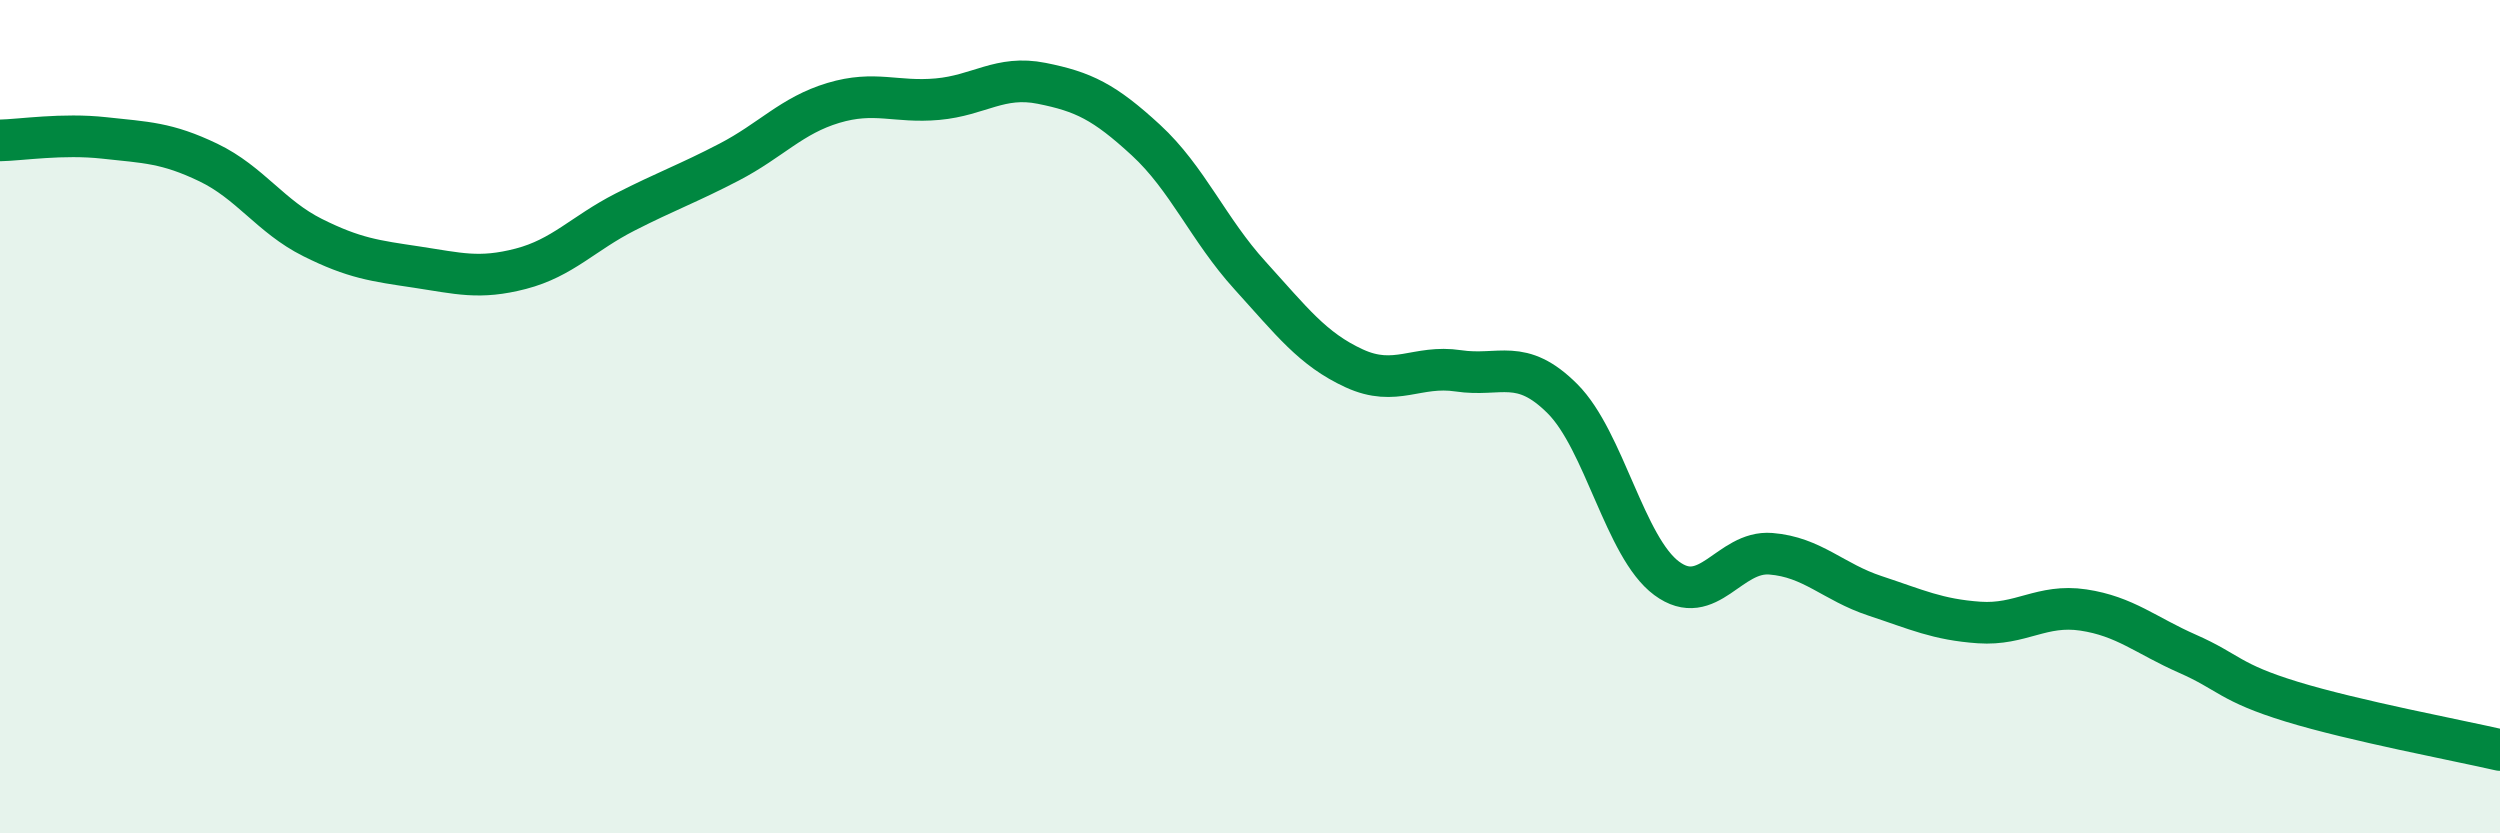
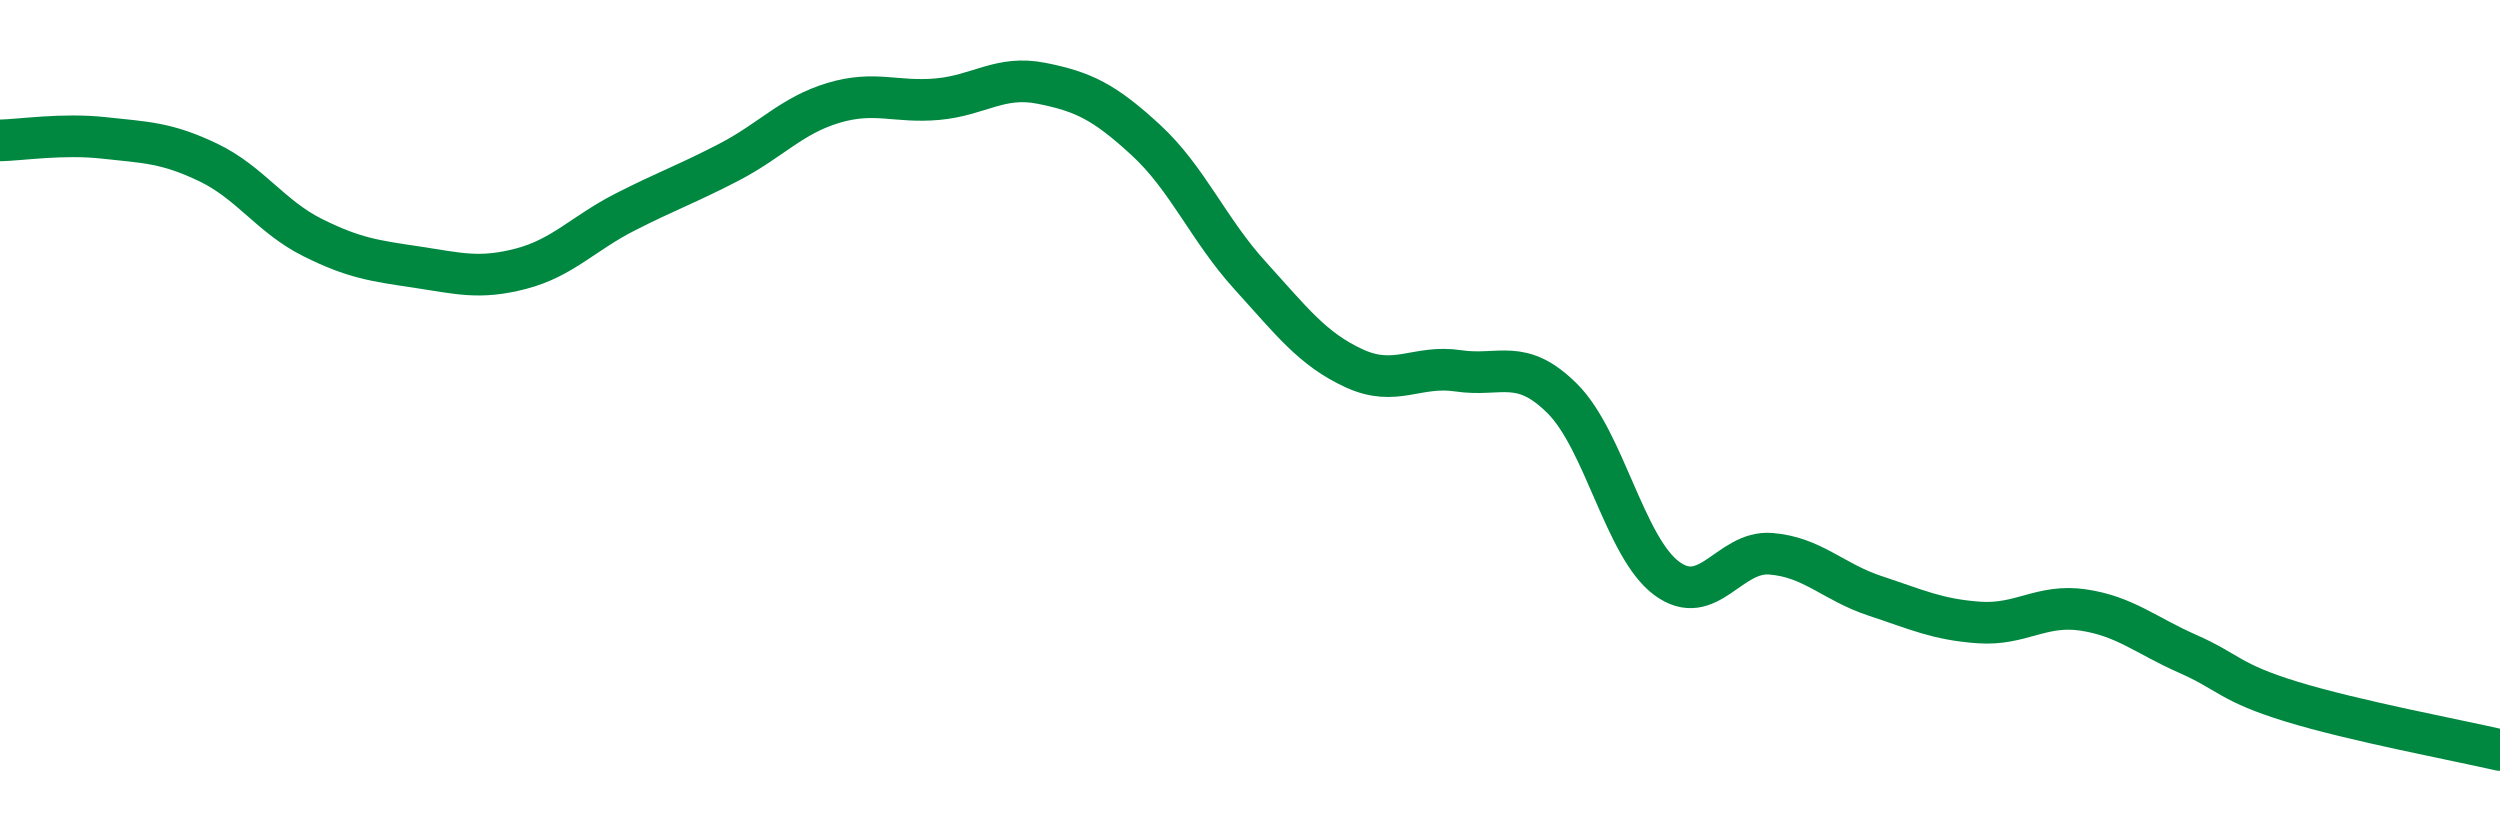
<svg xmlns="http://www.w3.org/2000/svg" width="60" height="20" viewBox="0 0 60 20">
-   <path d="M 0,3.37 C 0.5,3.36 1.5,3.2 2.5,3.31 C 3.5,3.42 4,3.42 5,3.9 C 6,4.38 6.5,5.2 7.5,5.7 C 8.5,6.2 9,6.26 10,6.41 C 11,6.56 11.5,6.71 12.5,6.45 C 13.5,6.19 14,5.6 15,5.09 C 16,4.58 16.5,4.41 17.5,3.89 C 18.5,3.37 19,2.77 20,2.47 C 21,2.17 21.5,2.47 22.5,2.38 C 23.5,2.29 24,1.8 25,2 C 26,2.2 26.5,2.44 27.5,3.36 C 28.5,4.28 29,5.51 30,6.61 C 31,7.71 31.5,8.38 32.5,8.84 C 33.5,9.3 34,8.75 35,8.9 C 36,9.05 36.5,8.57 37.5,9.57 C 38.5,10.57 39,13.14 40,13.88 C 41,14.62 41.5,13.21 42.5,13.29 C 43.5,13.37 44,13.97 45,14.3 C 46,14.63 46.5,14.87 47.5,14.94 C 48.5,15.01 49,14.49 50,14.64 C 51,14.79 51.5,15.25 52.5,15.69 C 53.5,16.13 53.5,16.38 55,16.84 C 56.5,17.3 59,17.77 60,18L60 20L0 20Z" fill="#008740" opacity="0.1" stroke-linecap="round" stroke-linejoin="round" />
  <path d="M 0,3.37 C 0.5,3.36 1.5,3.2 2.5,3.31 C 3.5,3.42 4,3.42 5,3.9 C 6,4.38 6.5,5.2 7.5,5.7 C 8.5,6.2 9,6.26 10,6.41 C 11,6.56 11.5,6.71 12.5,6.45 C 13.5,6.19 14,5.6 15,5.09 C 16,4.58 16.5,4.41 17.5,3.89 C 18.5,3.37 19,2.77 20,2.47 C 21,2.17 21.5,2.47 22.5,2.38 C 23.5,2.29 24,1.8 25,2 C 26,2.2 26.5,2.44 27.5,3.36 C 28.5,4.28 29,5.51 30,6.61 C 31,7.71 31.5,8.38 32.5,8.84 C 33.5,9.3 34,8.75 35,8.9 C 36,9.05 36.5,8.57 37.5,9.57 C 38.5,10.57 39,13.14 40,13.88 C 41,14.62 41.5,13.21 42.5,13.29 C 43.5,13.37 44,13.97 45,14.3 C 46,14.63 46.5,14.87 47.5,14.94 C 48.5,15.01 49,14.49 50,14.64 C 51,14.79 51.5,15.25 52.5,15.69 C 53.5,16.13 53.5,16.38 55,16.84 C 56.5,17.3 59,17.77 60,18" stroke="#008740" stroke-width="1" fill="none" stroke-linecap="round" stroke-linejoin="round" />
</svg>